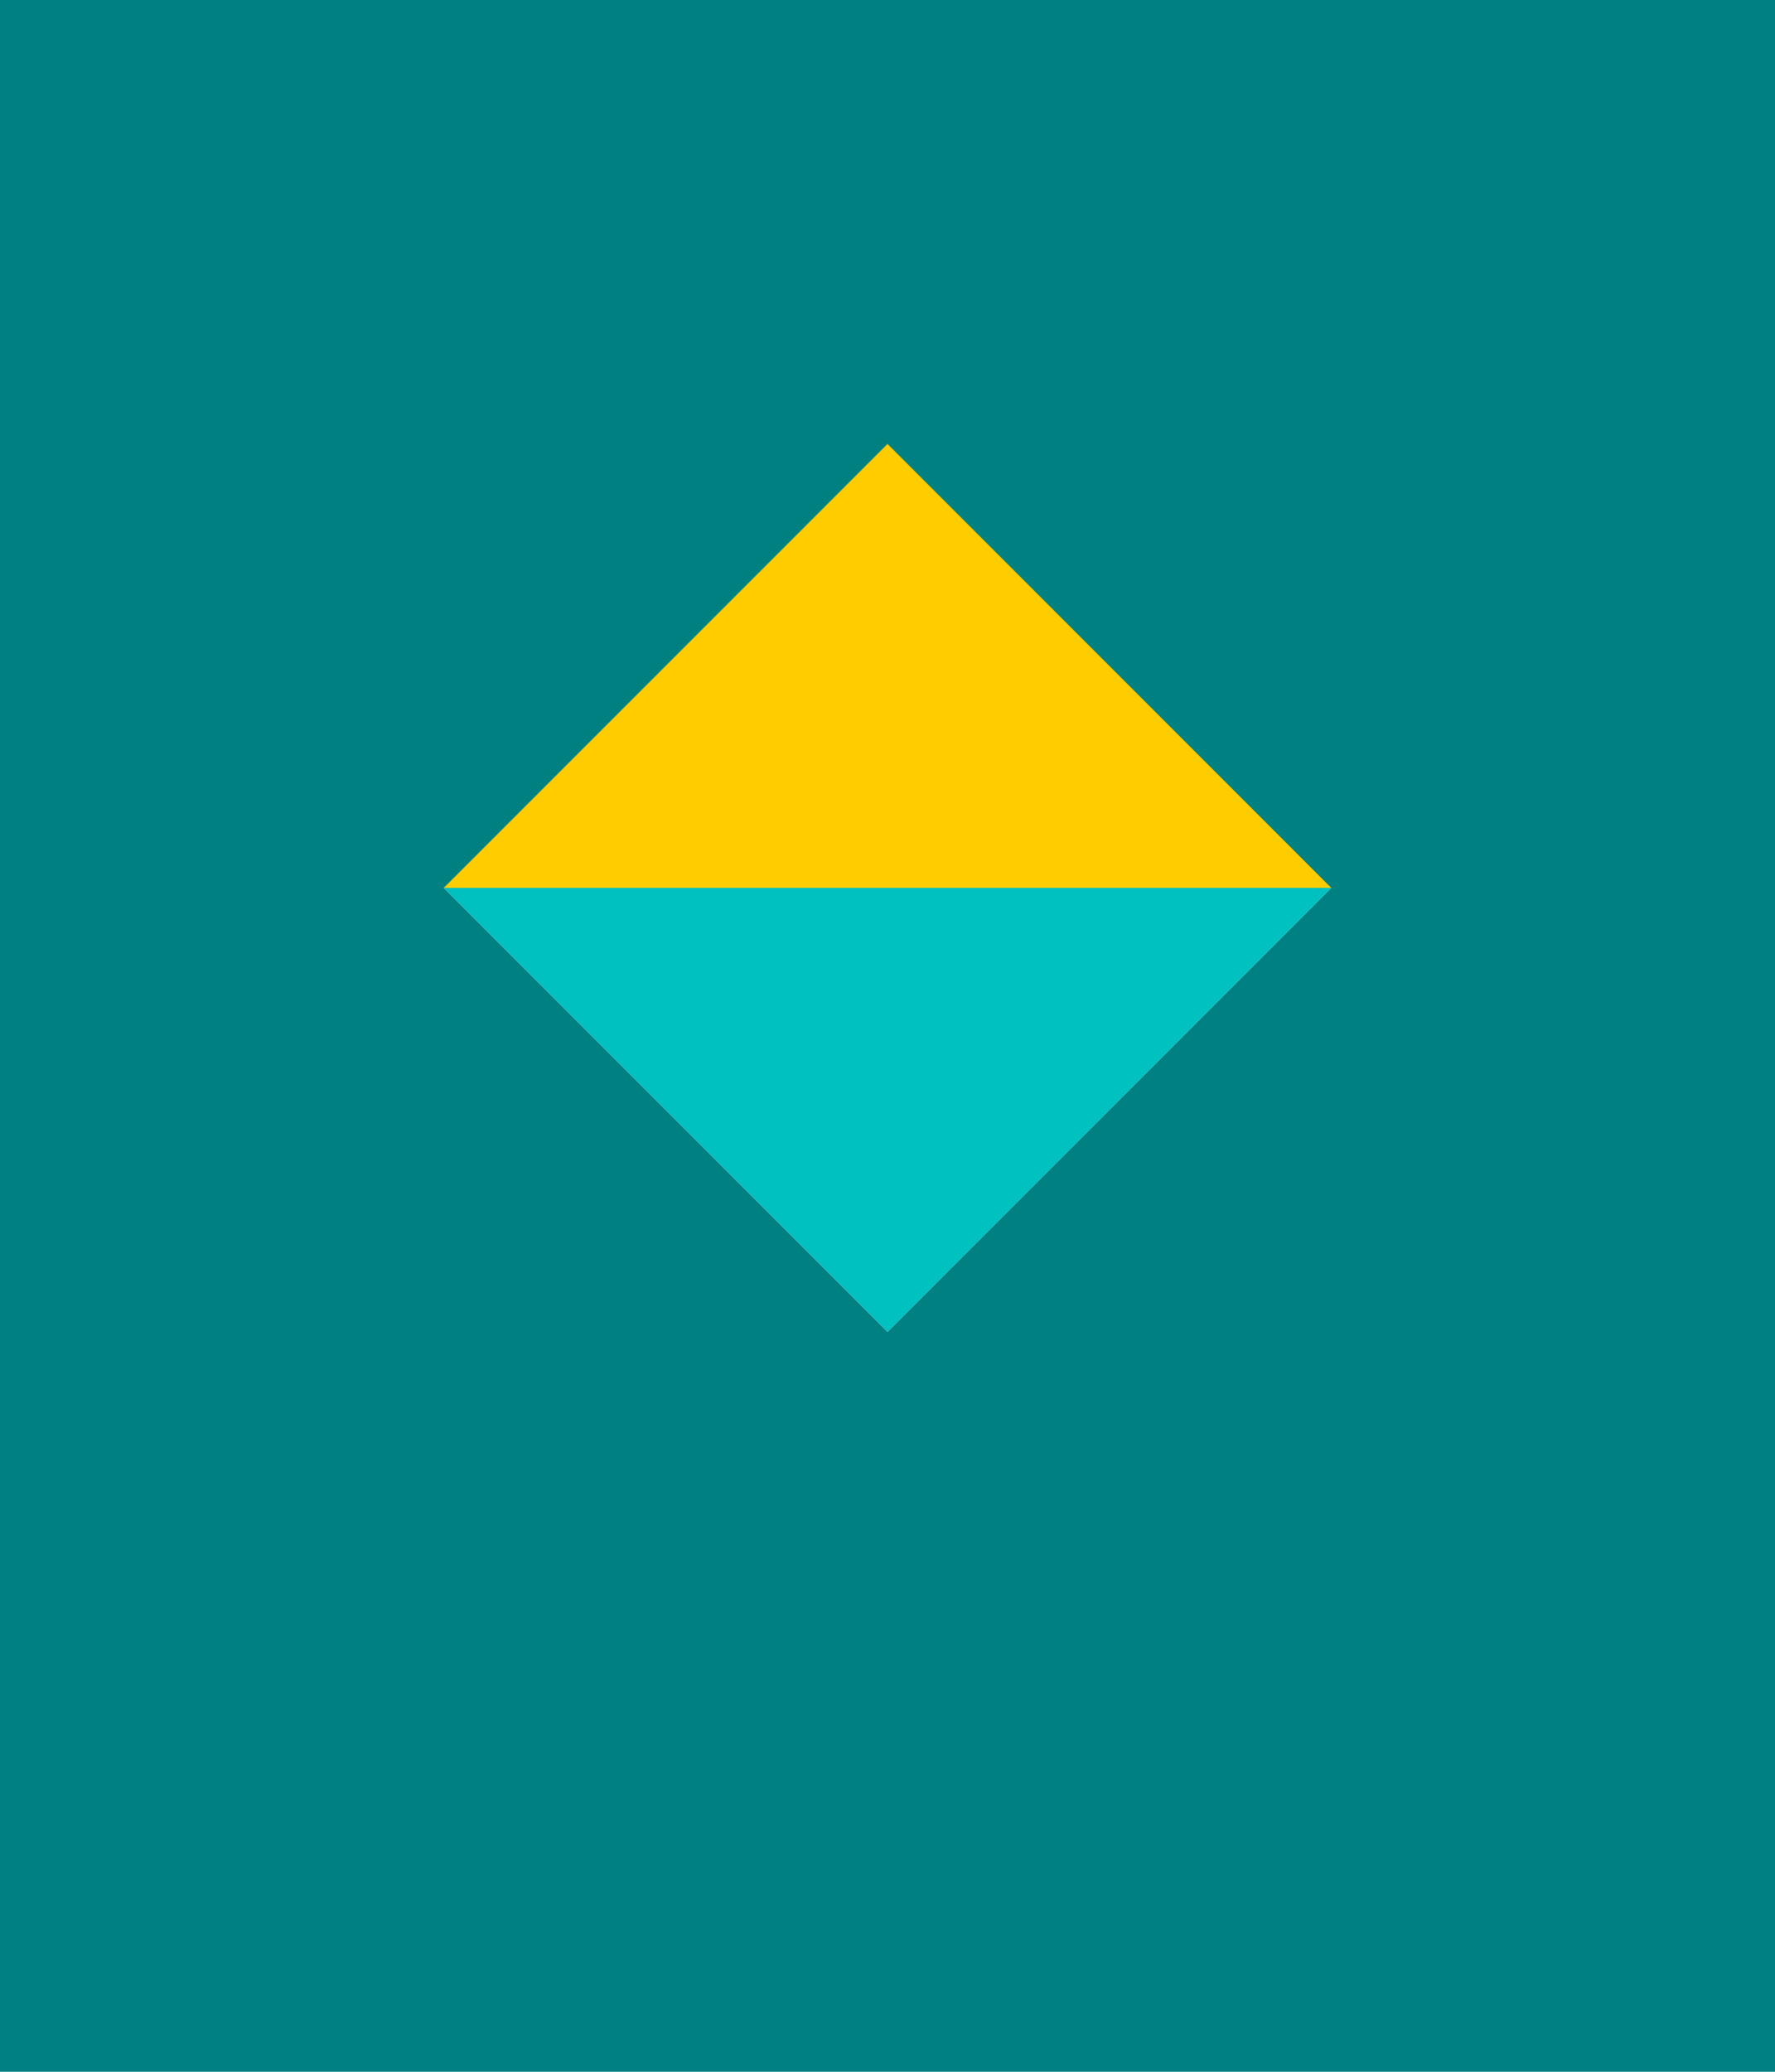
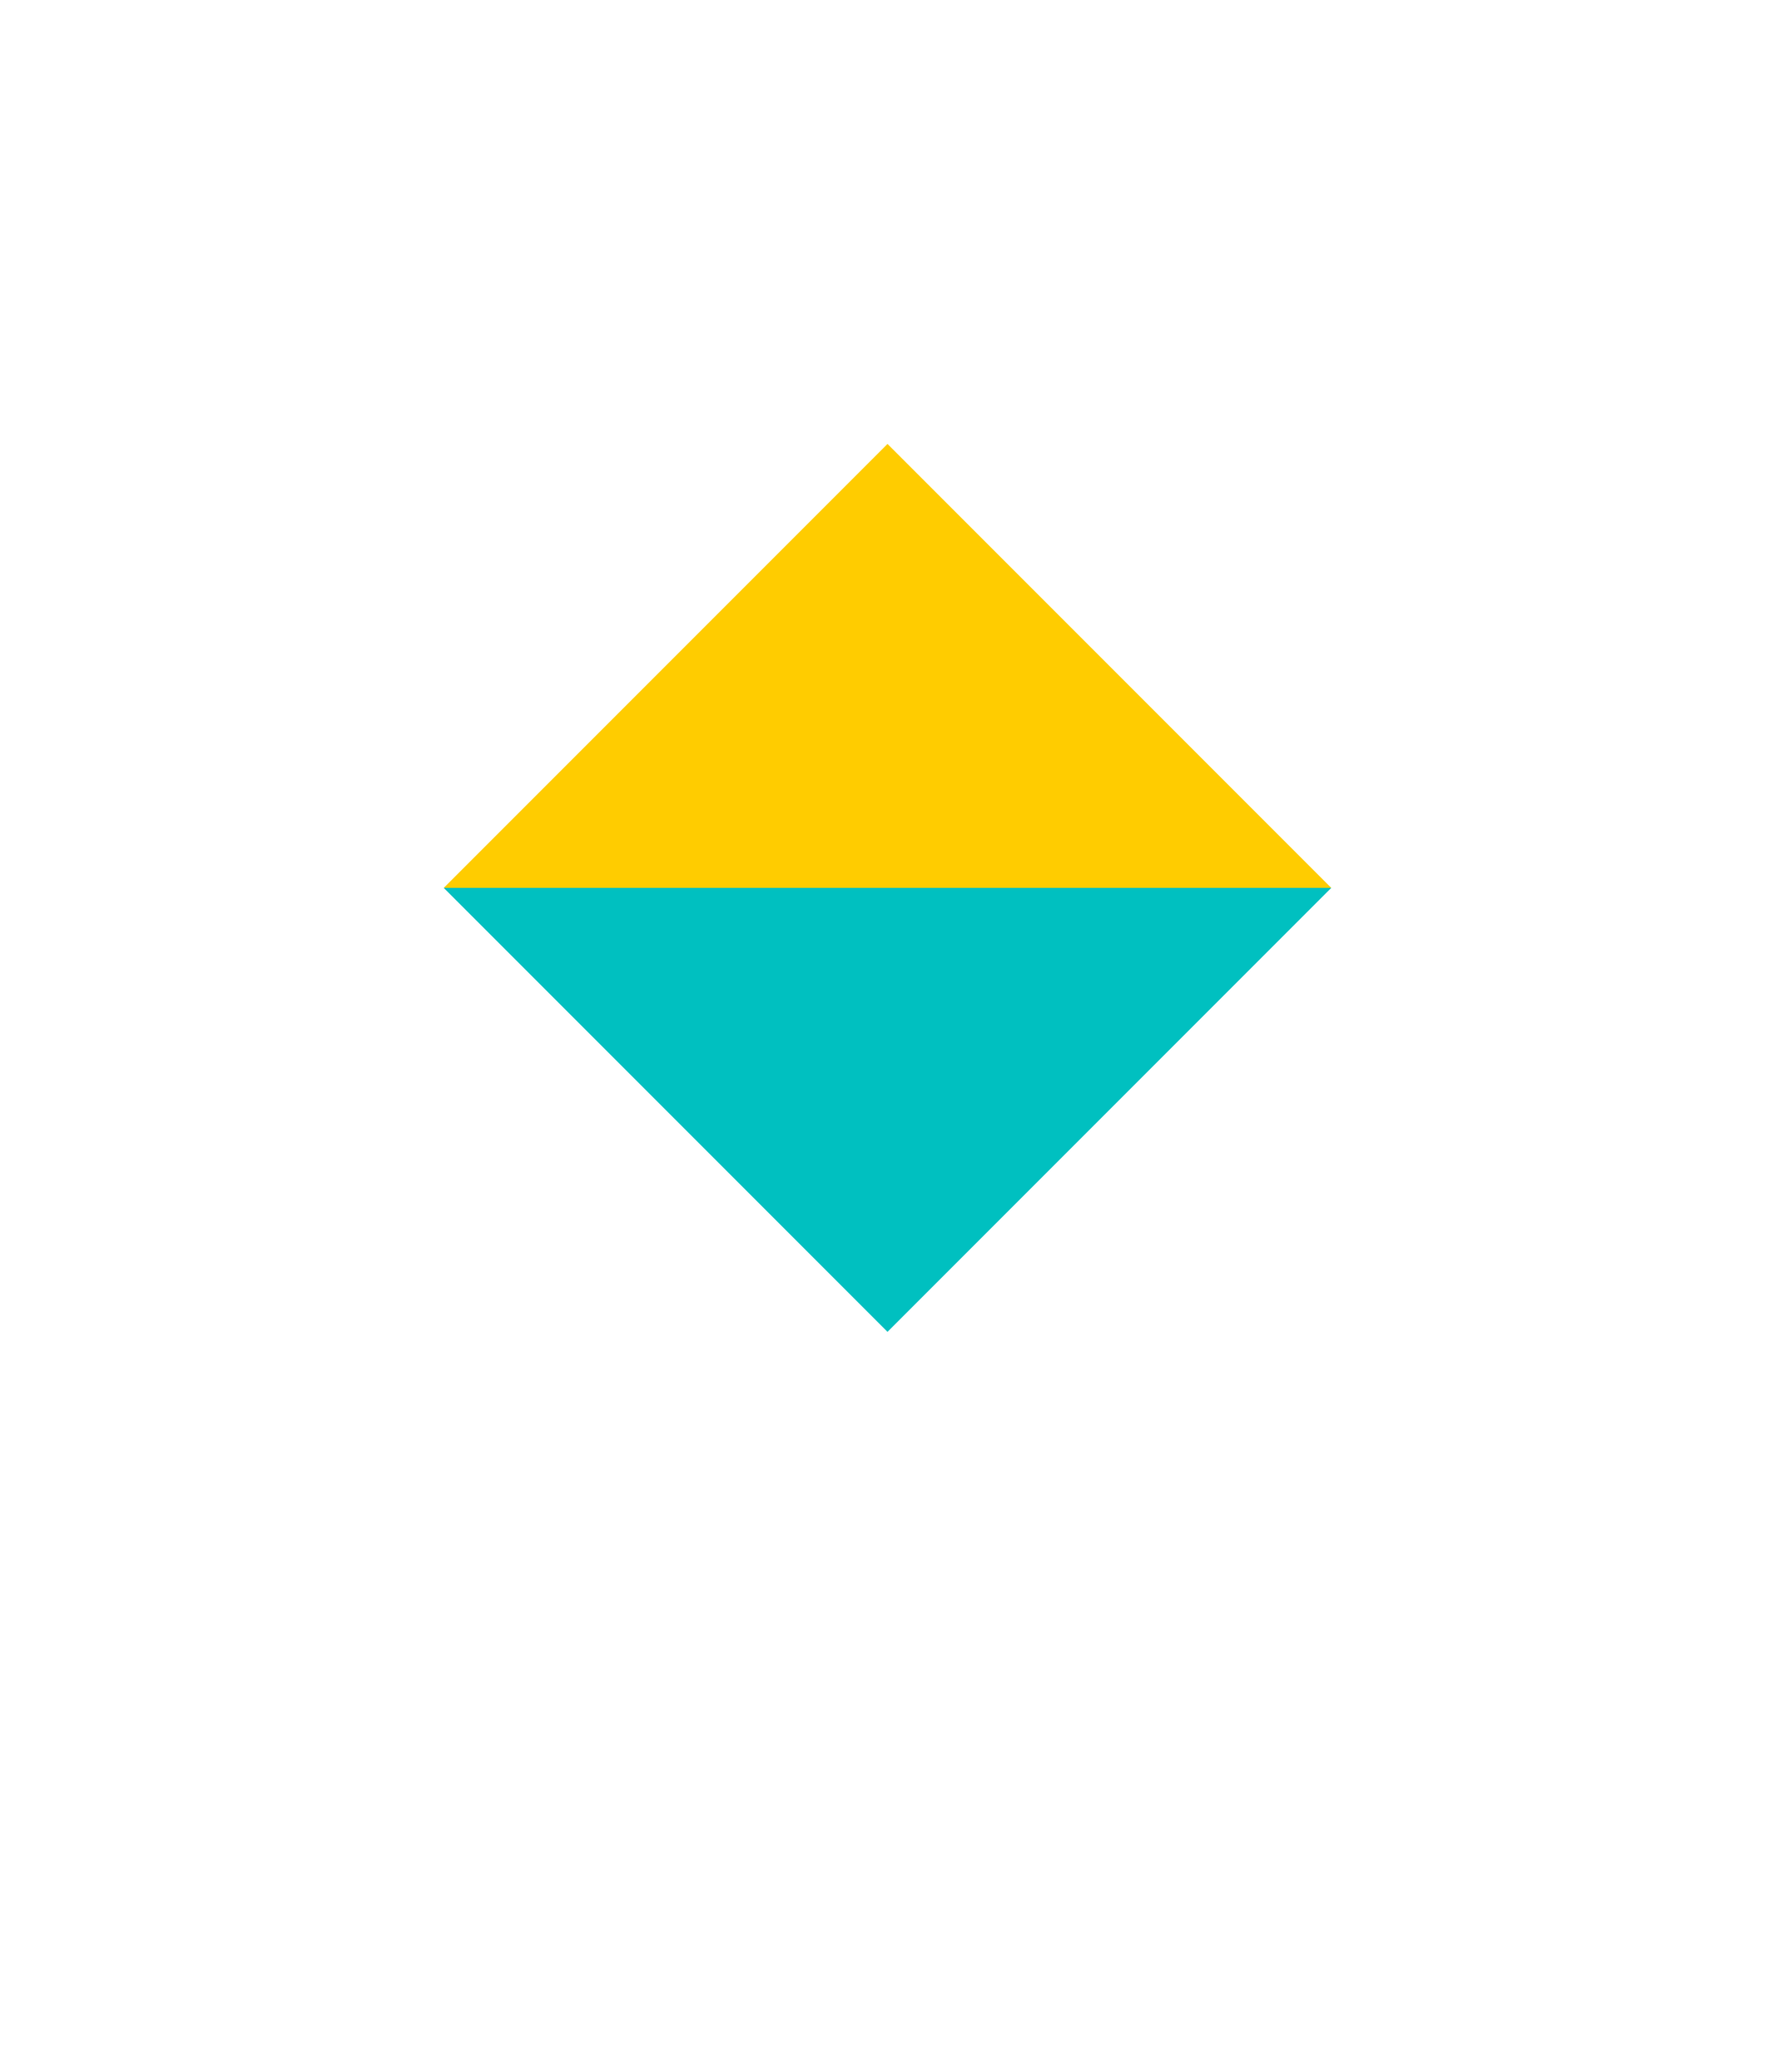
<svg xmlns="http://www.w3.org/2000/svg" width="600" height="700" viewBox="0 0 600 700">
-   <rect width="100%" height="100%" fill="#008080" />
  <path d="M300 150 L450 300 L150 300 Z" fill="#ffcc00" />
  <path d="M150 300 L300 450 L450 300 Z" fill="#f0f8ff" />
  <path d="M450 300 L300 450 L150 300 Z" fill="#00c0c0" />
</svg>